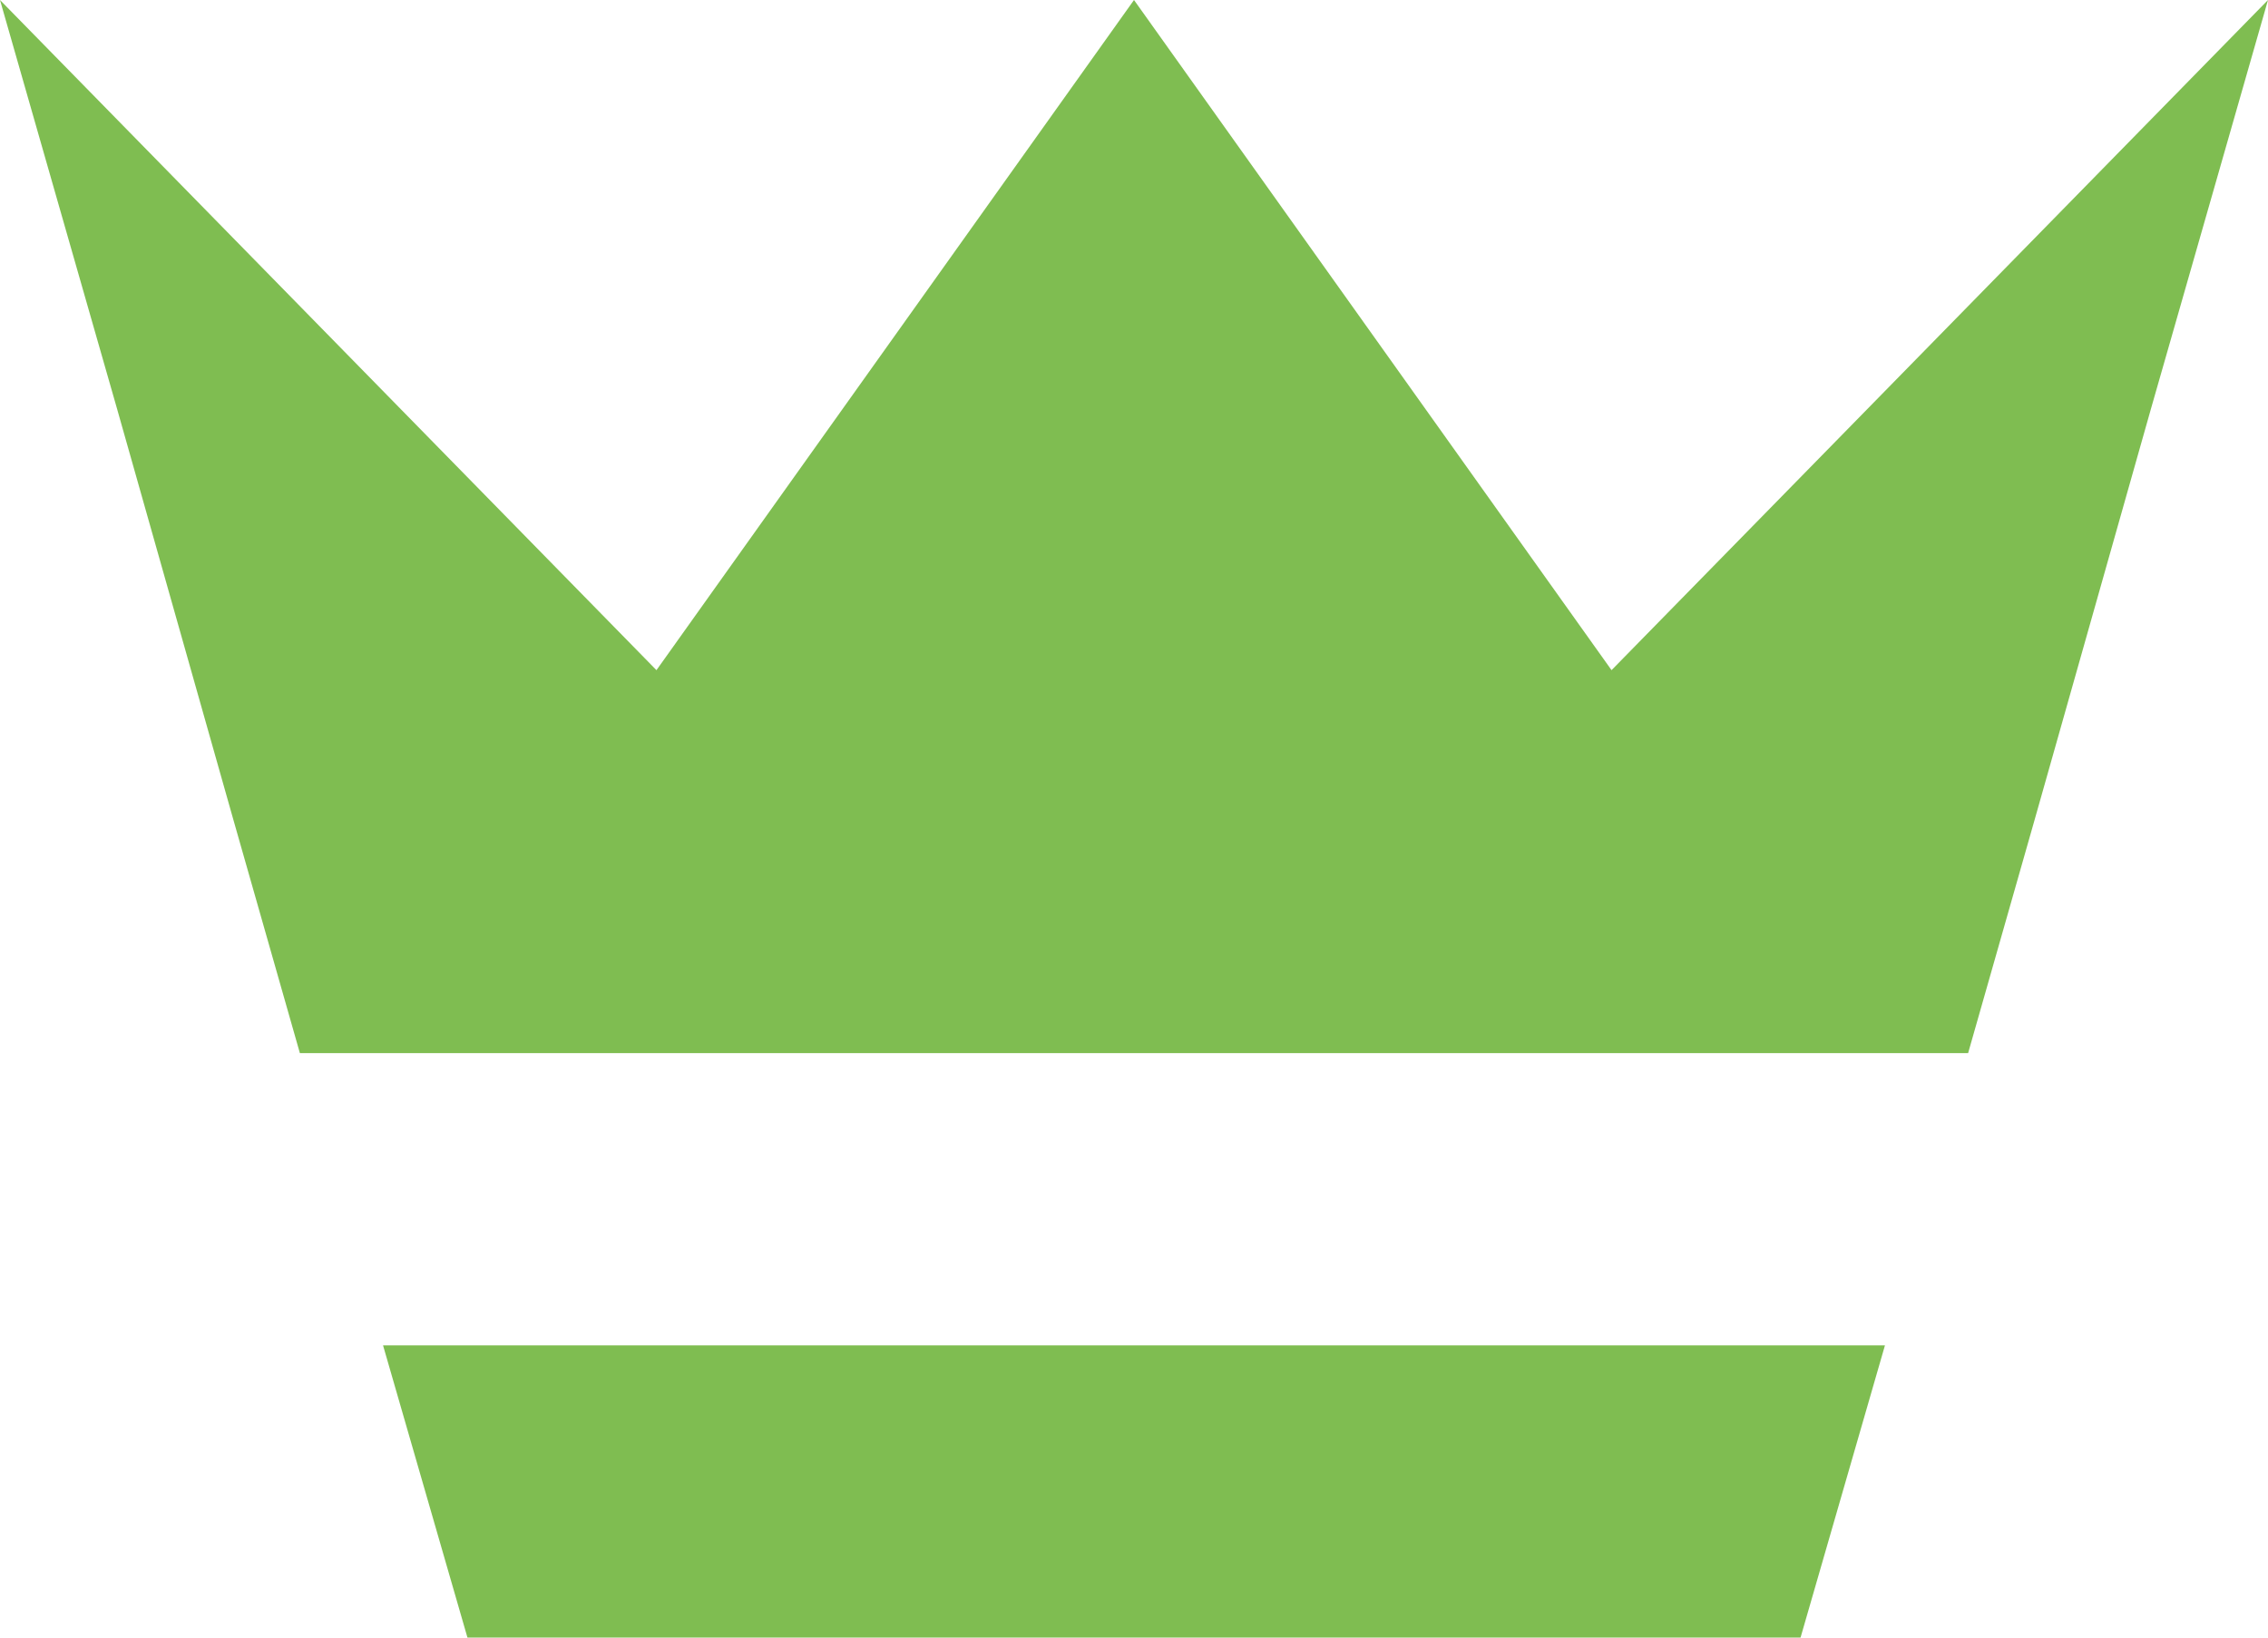
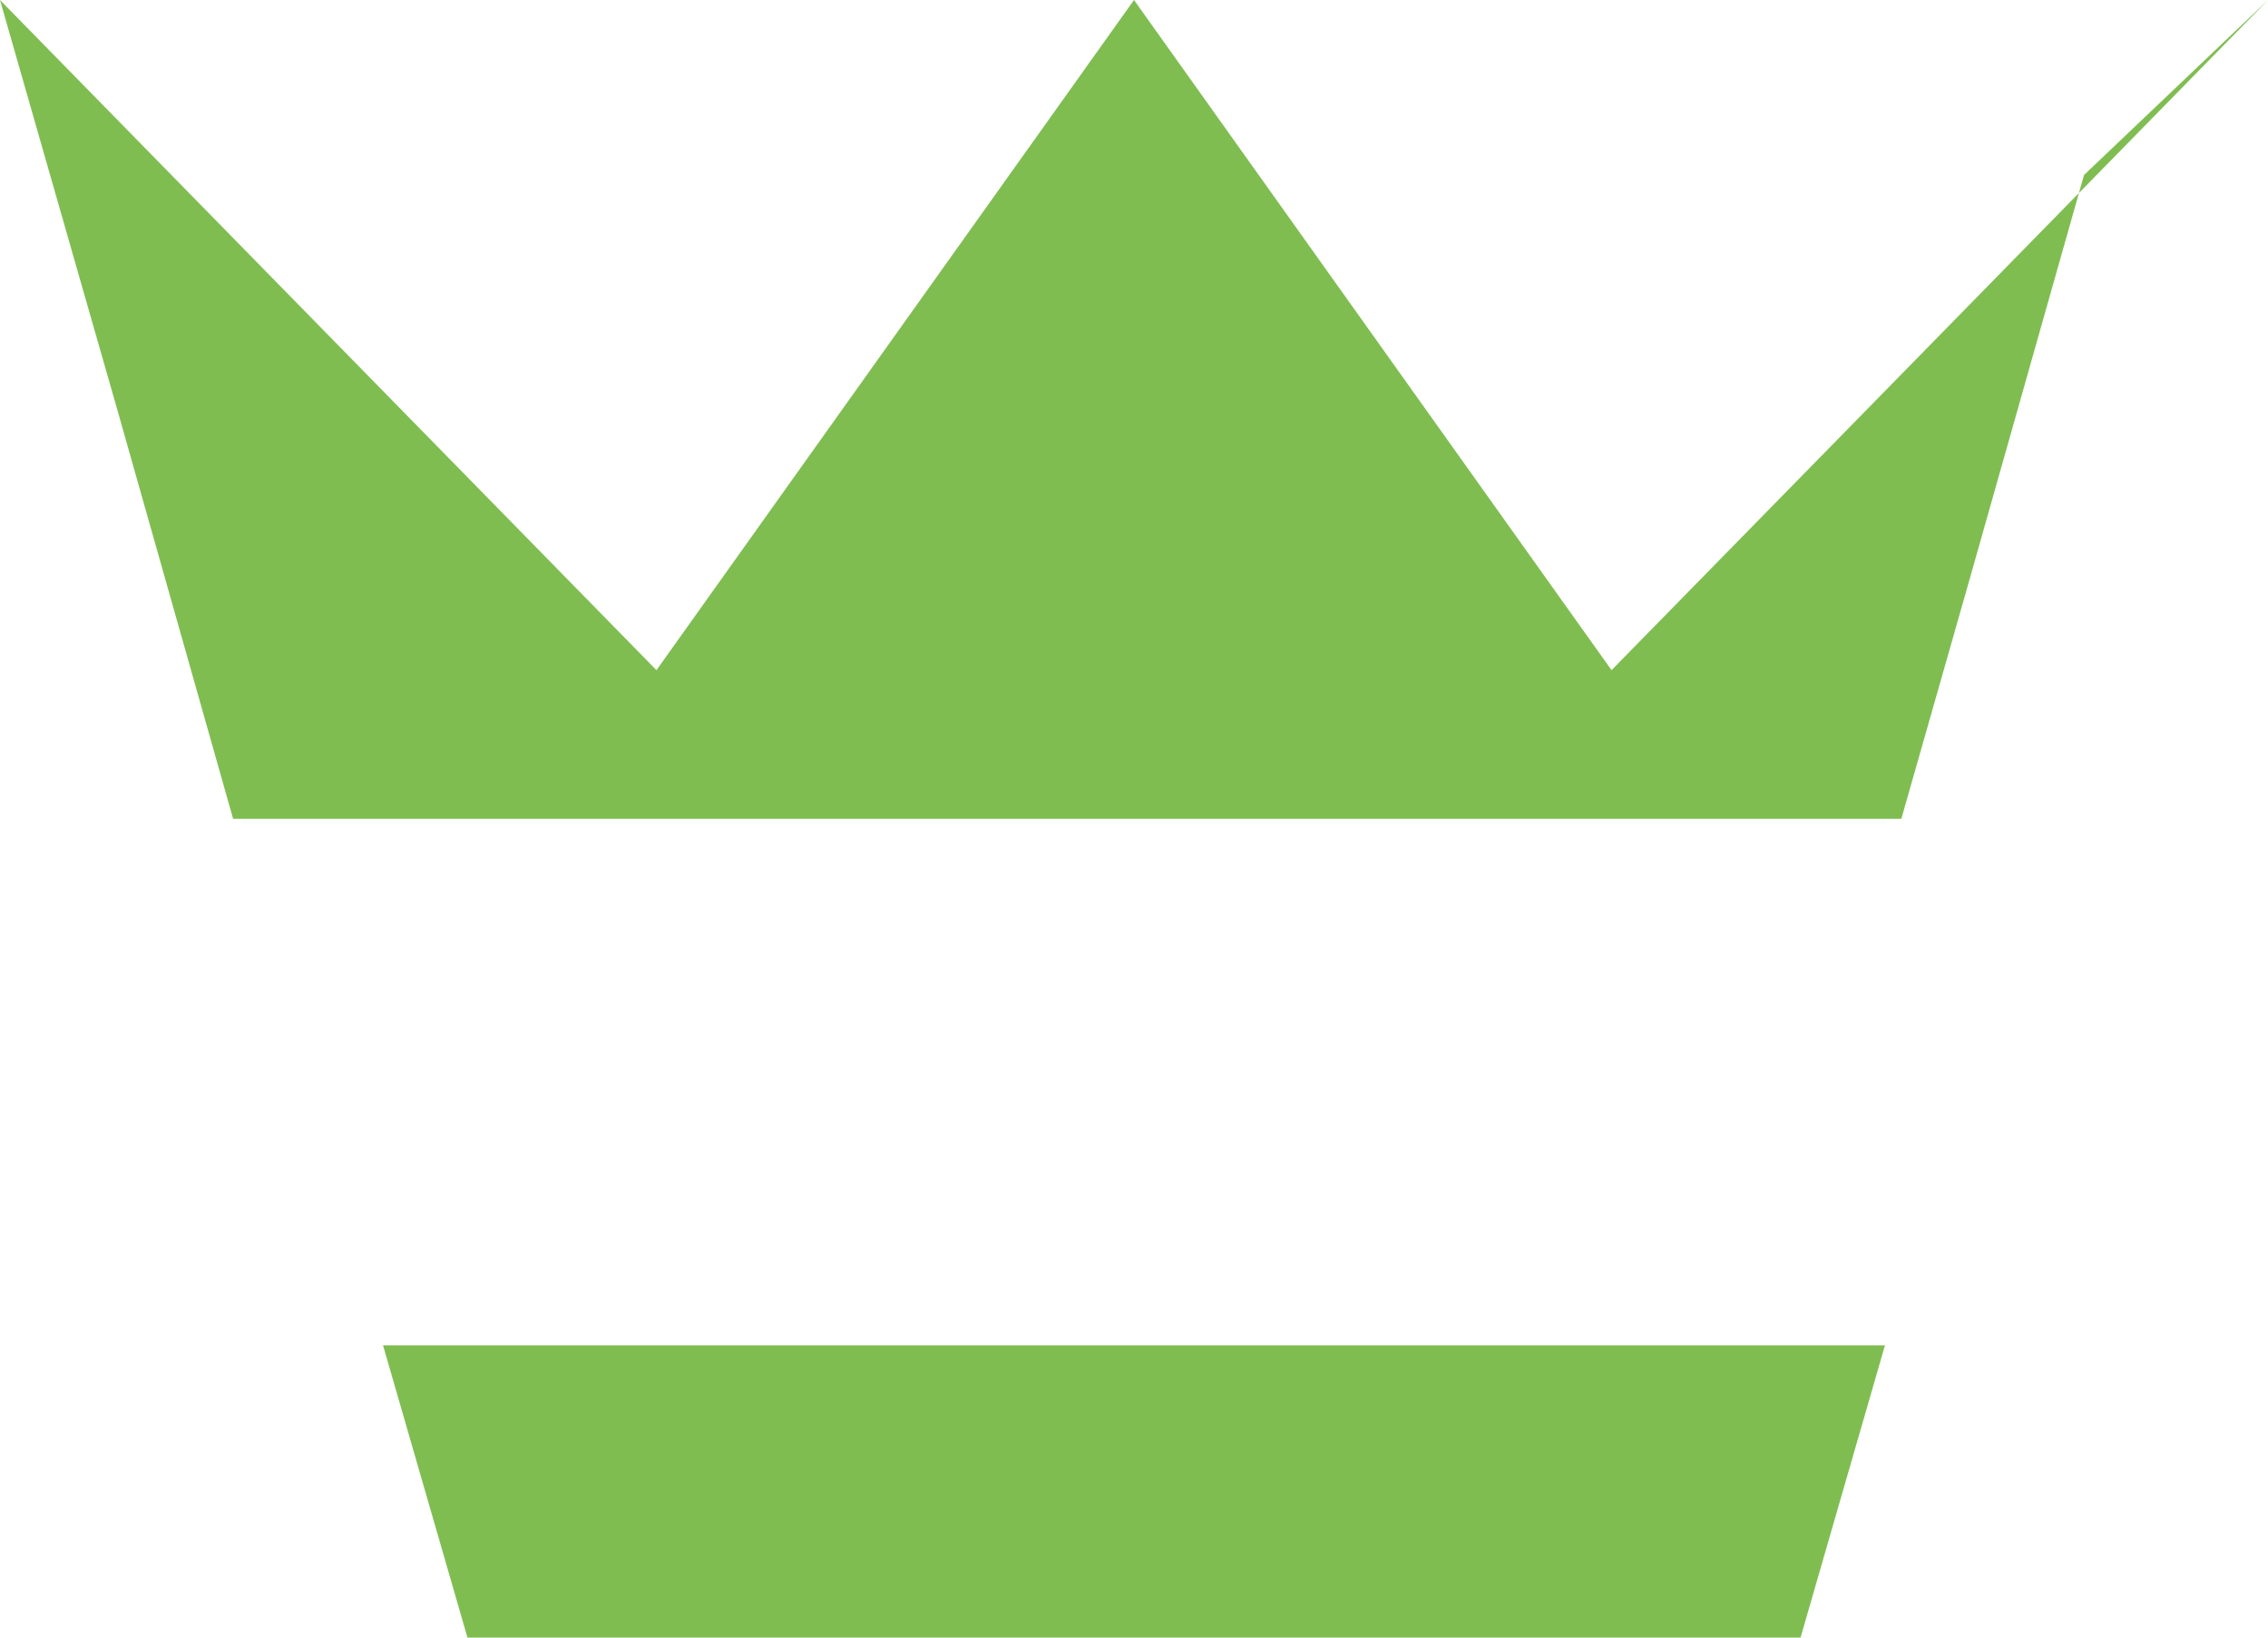
<svg xmlns="http://www.w3.org/2000/svg" width="100%" height="100%" viewBox="0 0 18 13">
  <defs>
    <style>
      .cls-1 {
        fill: #7fbd51;
        fill-rule: evenodd;
      }
    </style>
  </defs>
-   <path id="icon" class="cls-1" d="M1626.85,144.5l0.53,1.86h13.24l0.53-1.86,0.92-3.251L1643,138l-5.21,5.32L1634,138l-3.79,5.32L1625,138l0.93,3.249Zm1.19,4.18,0.67,2.32h10.58l0.67-2.32h-11.92Z" transform="translate(-1625 -138)" />
+   <path id="icon" class="cls-1" d="M1626.85,144.5h13.24l0.53-1.86,0.92-3.251L1643,138l-5.21,5.32L1634,138l-3.79,5.32L1625,138l0.93,3.249Zm1.19,4.18,0.67,2.32h10.58l0.67-2.32h-11.92Z" transform="translate(-1625 -138)" />
</svg>